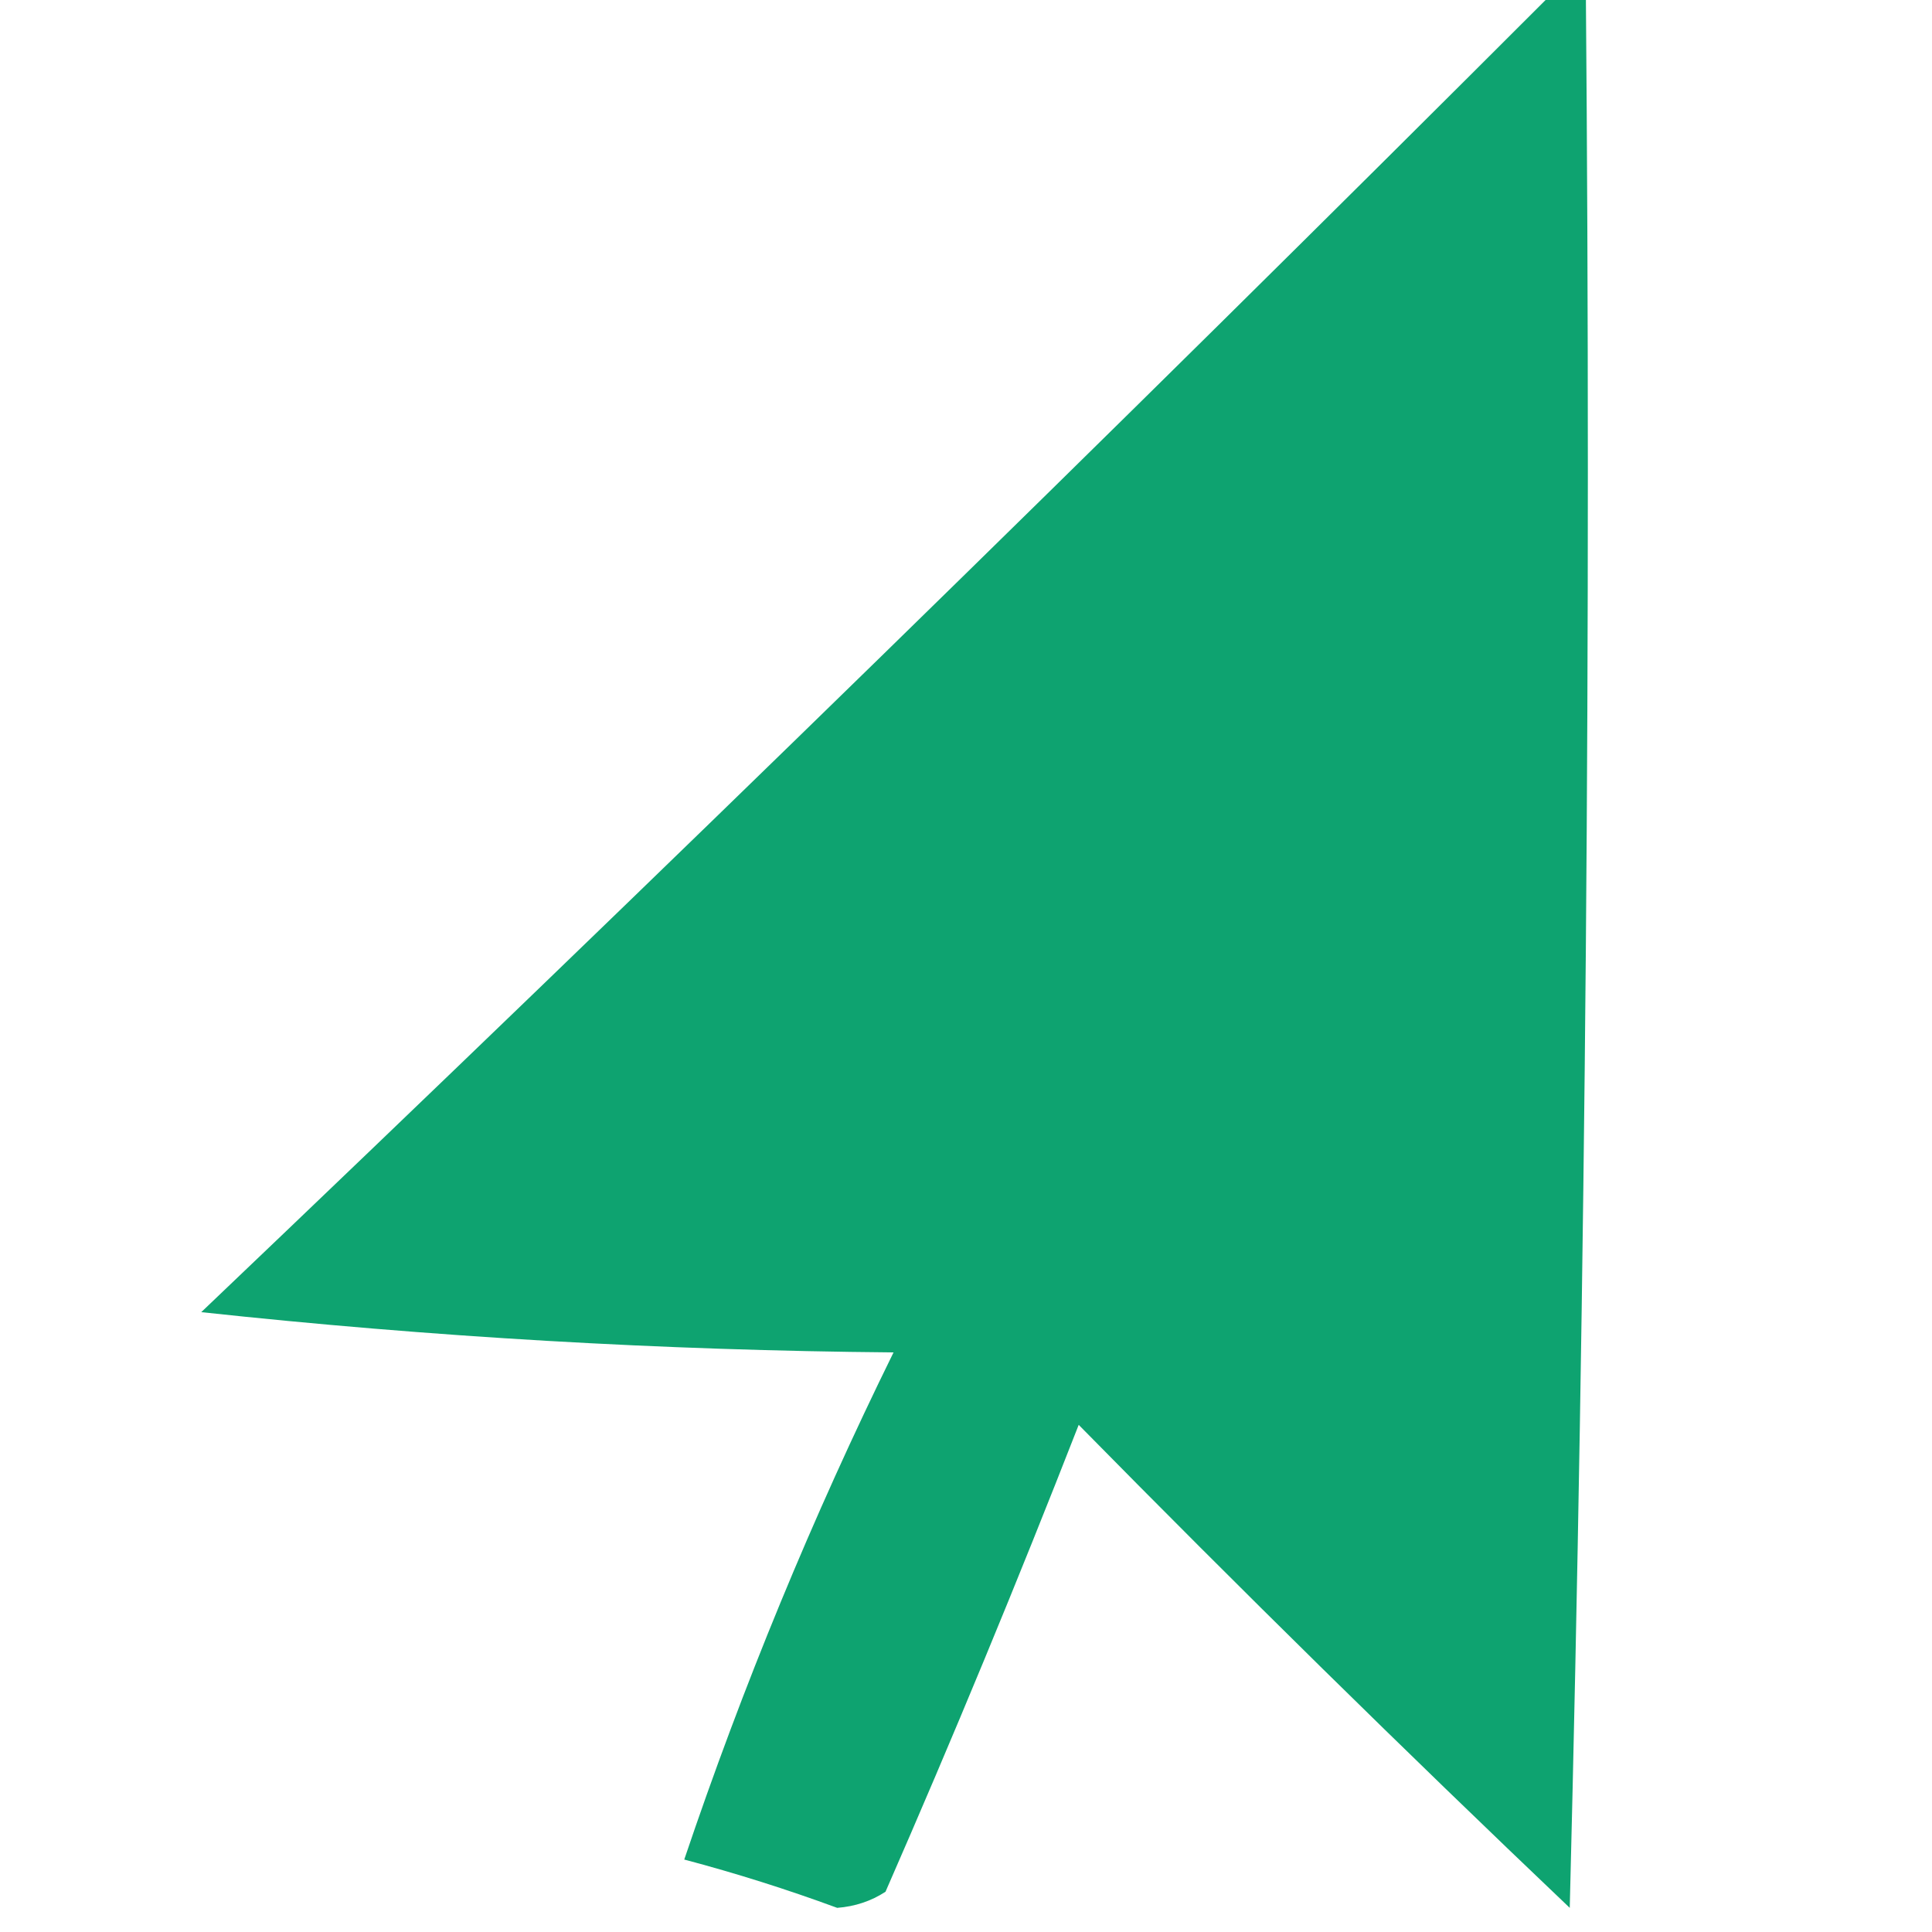
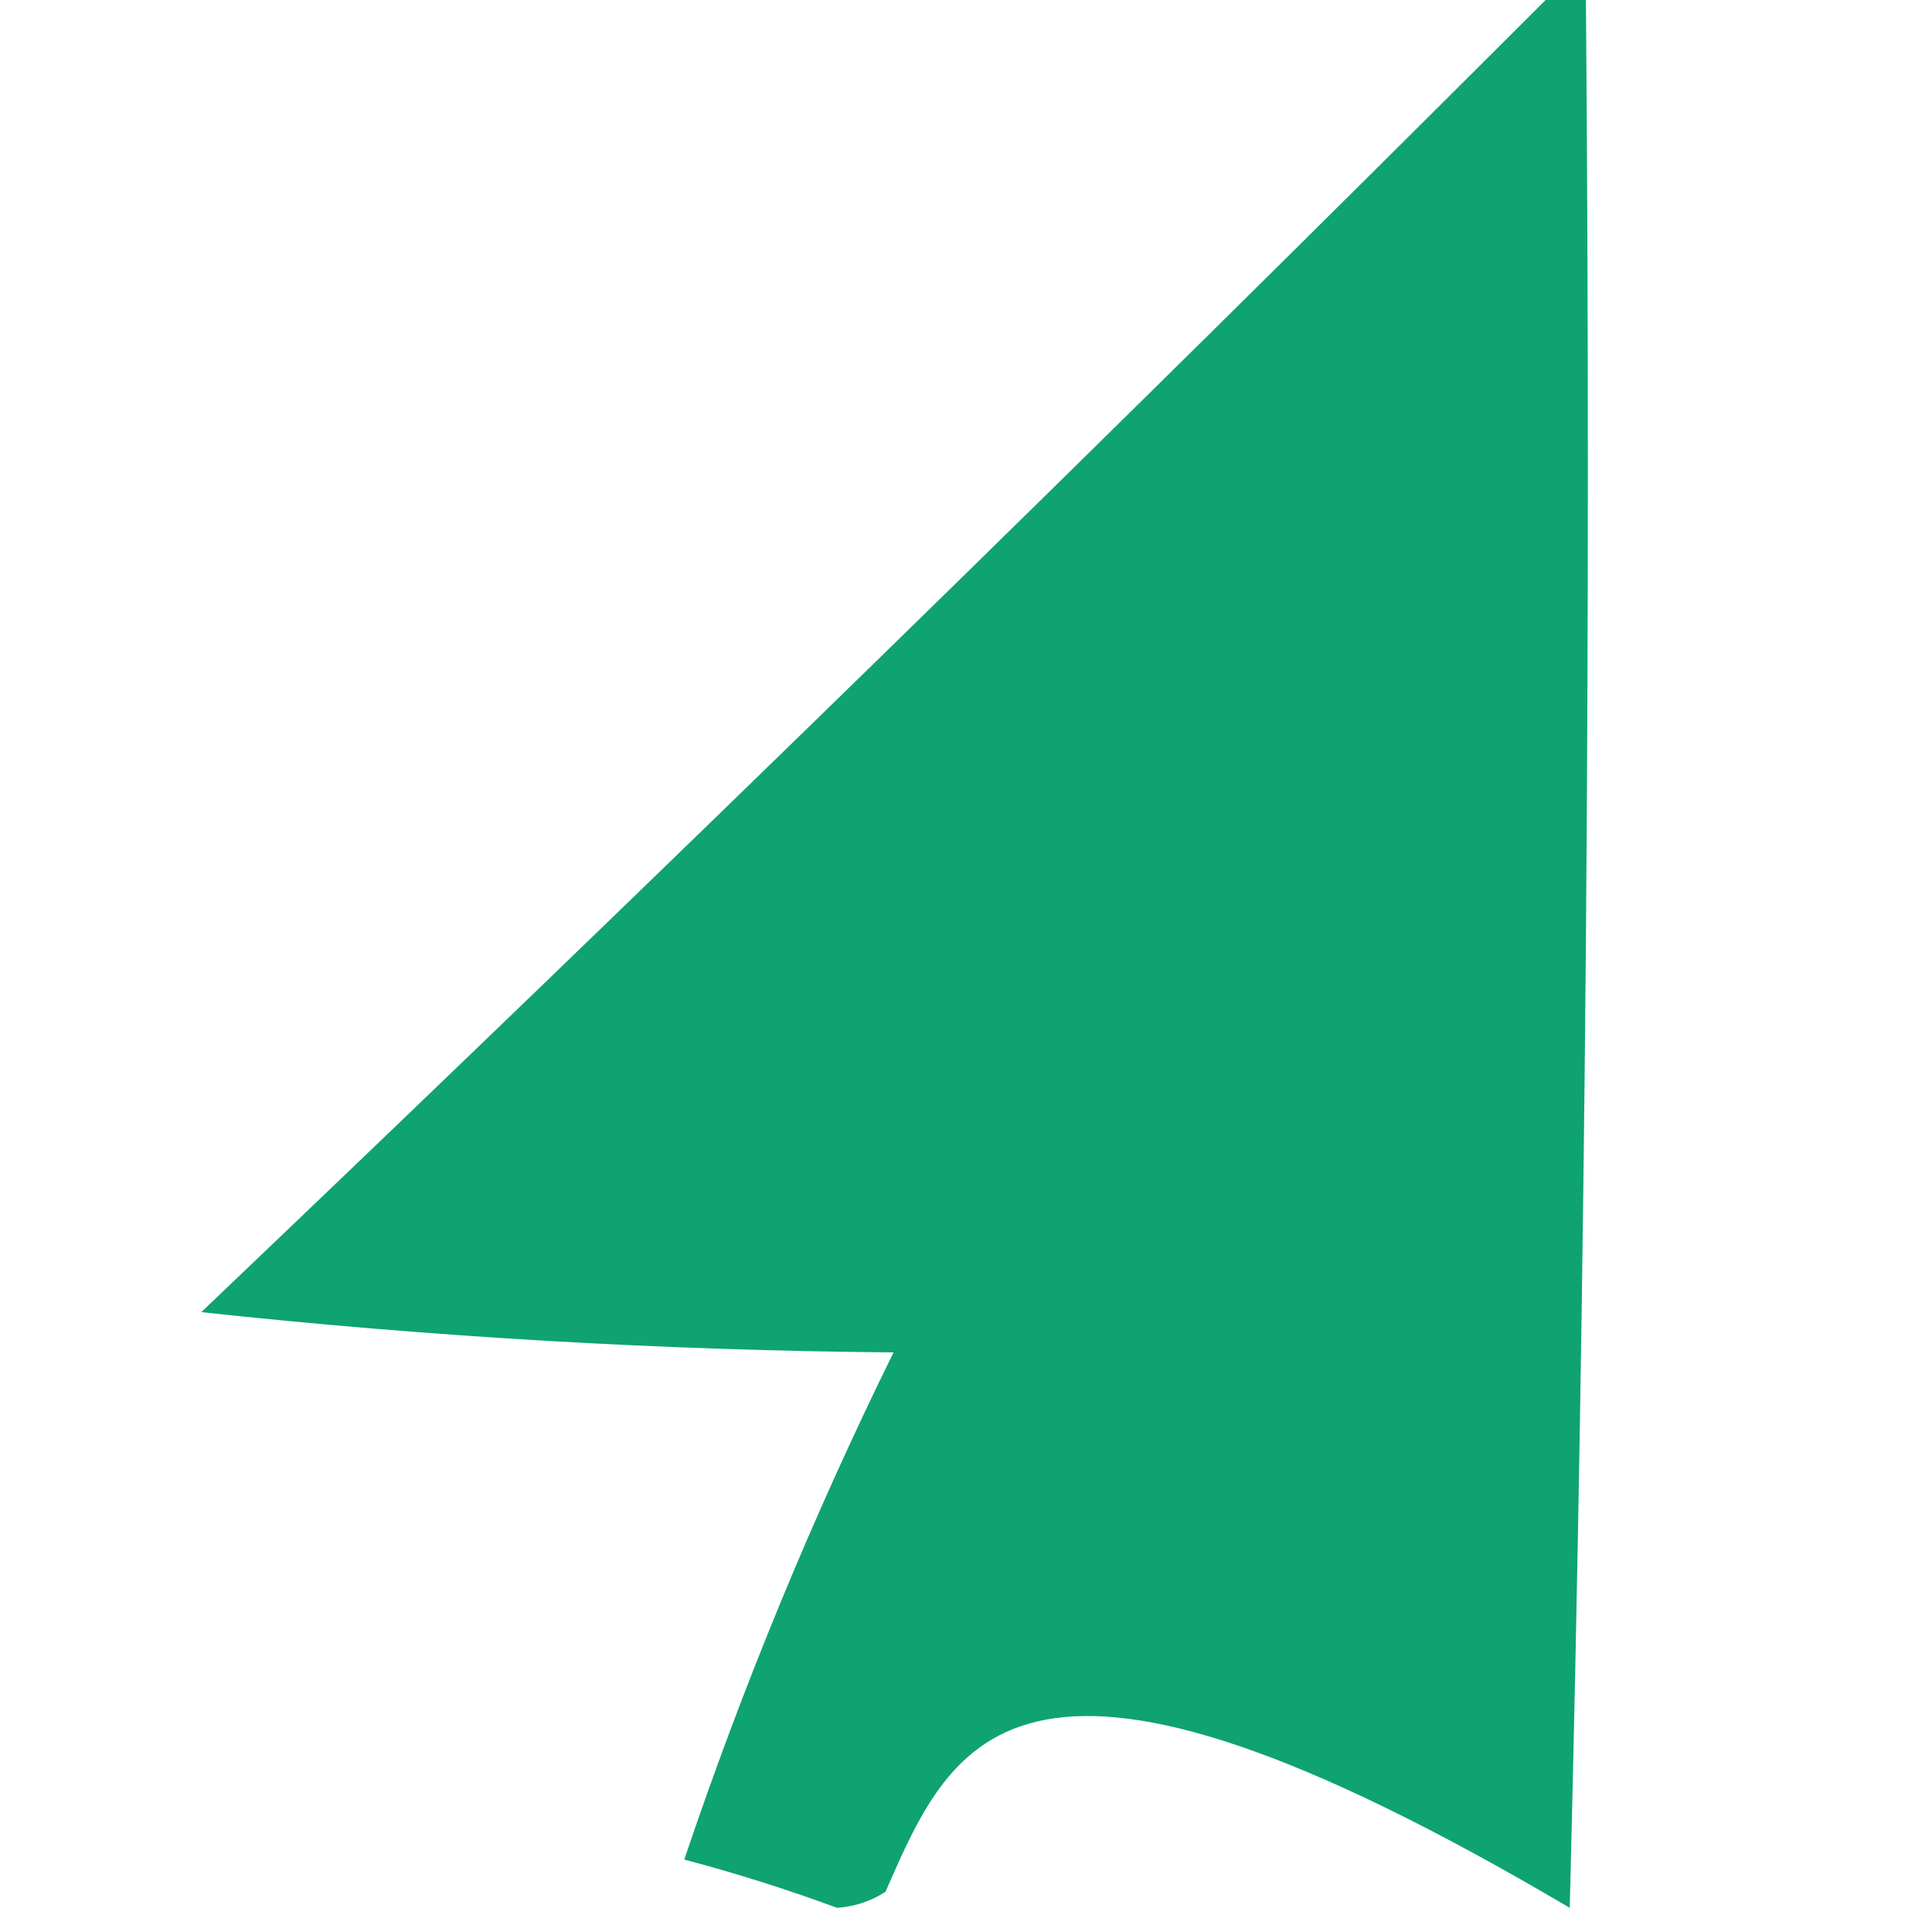
<svg xmlns="http://www.w3.org/2000/svg" version="1.1" width="120px" height="120px" style="shape-rendering:geometricPrecision; text-rendering:geometricPrecision; image-rendering:optimizeQuality; fill-rule:evenodd; clip-rule:evenodd">
  <g>
-     <path style="opacity:0.944" fill="#009e68" d="M 96.5,-0.5 C 97.167,-0.5 97.833,-0.5 98.5,-0.5C 98.833,39.172 98.5,78.839 97.5,118.5C 87.181,108.681 77.014,98.681 67,88.5C 63.195,98.248 59.195,107.914 55,117.5C 54.107,118.081 53.107,118.415 52,118.5C 48.865,117.346 45.698,116.346 42.5,115.5C 46.133,104.731 50.466,94.231 55.5,84C 41.117,83.876 26.783,83.043 12.5,81.5C 40.825,54.508 68.825,27.175 96.5,-0.5 Z" />
+     <path style="opacity:0.944" fill="#009e68" d="M 96.5,-0.5 C 97.167,-0.5 97.833,-0.5 98.5,-0.5C 98.833,39.172 98.5,78.839 97.5,118.5C 63.195,98.248 59.195,107.914 55,117.5C 54.107,118.081 53.107,118.415 52,118.5C 48.865,117.346 45.698,116.346 42.5,115.5C 46.133,104.731 50.466,94.231 55.5,84C 41.117,83.876 26.783,83.043 12.5,81.5C 40.825,54.508 68.825,27.175 96.5,-0.5 Z" />
  </g>
</svg>